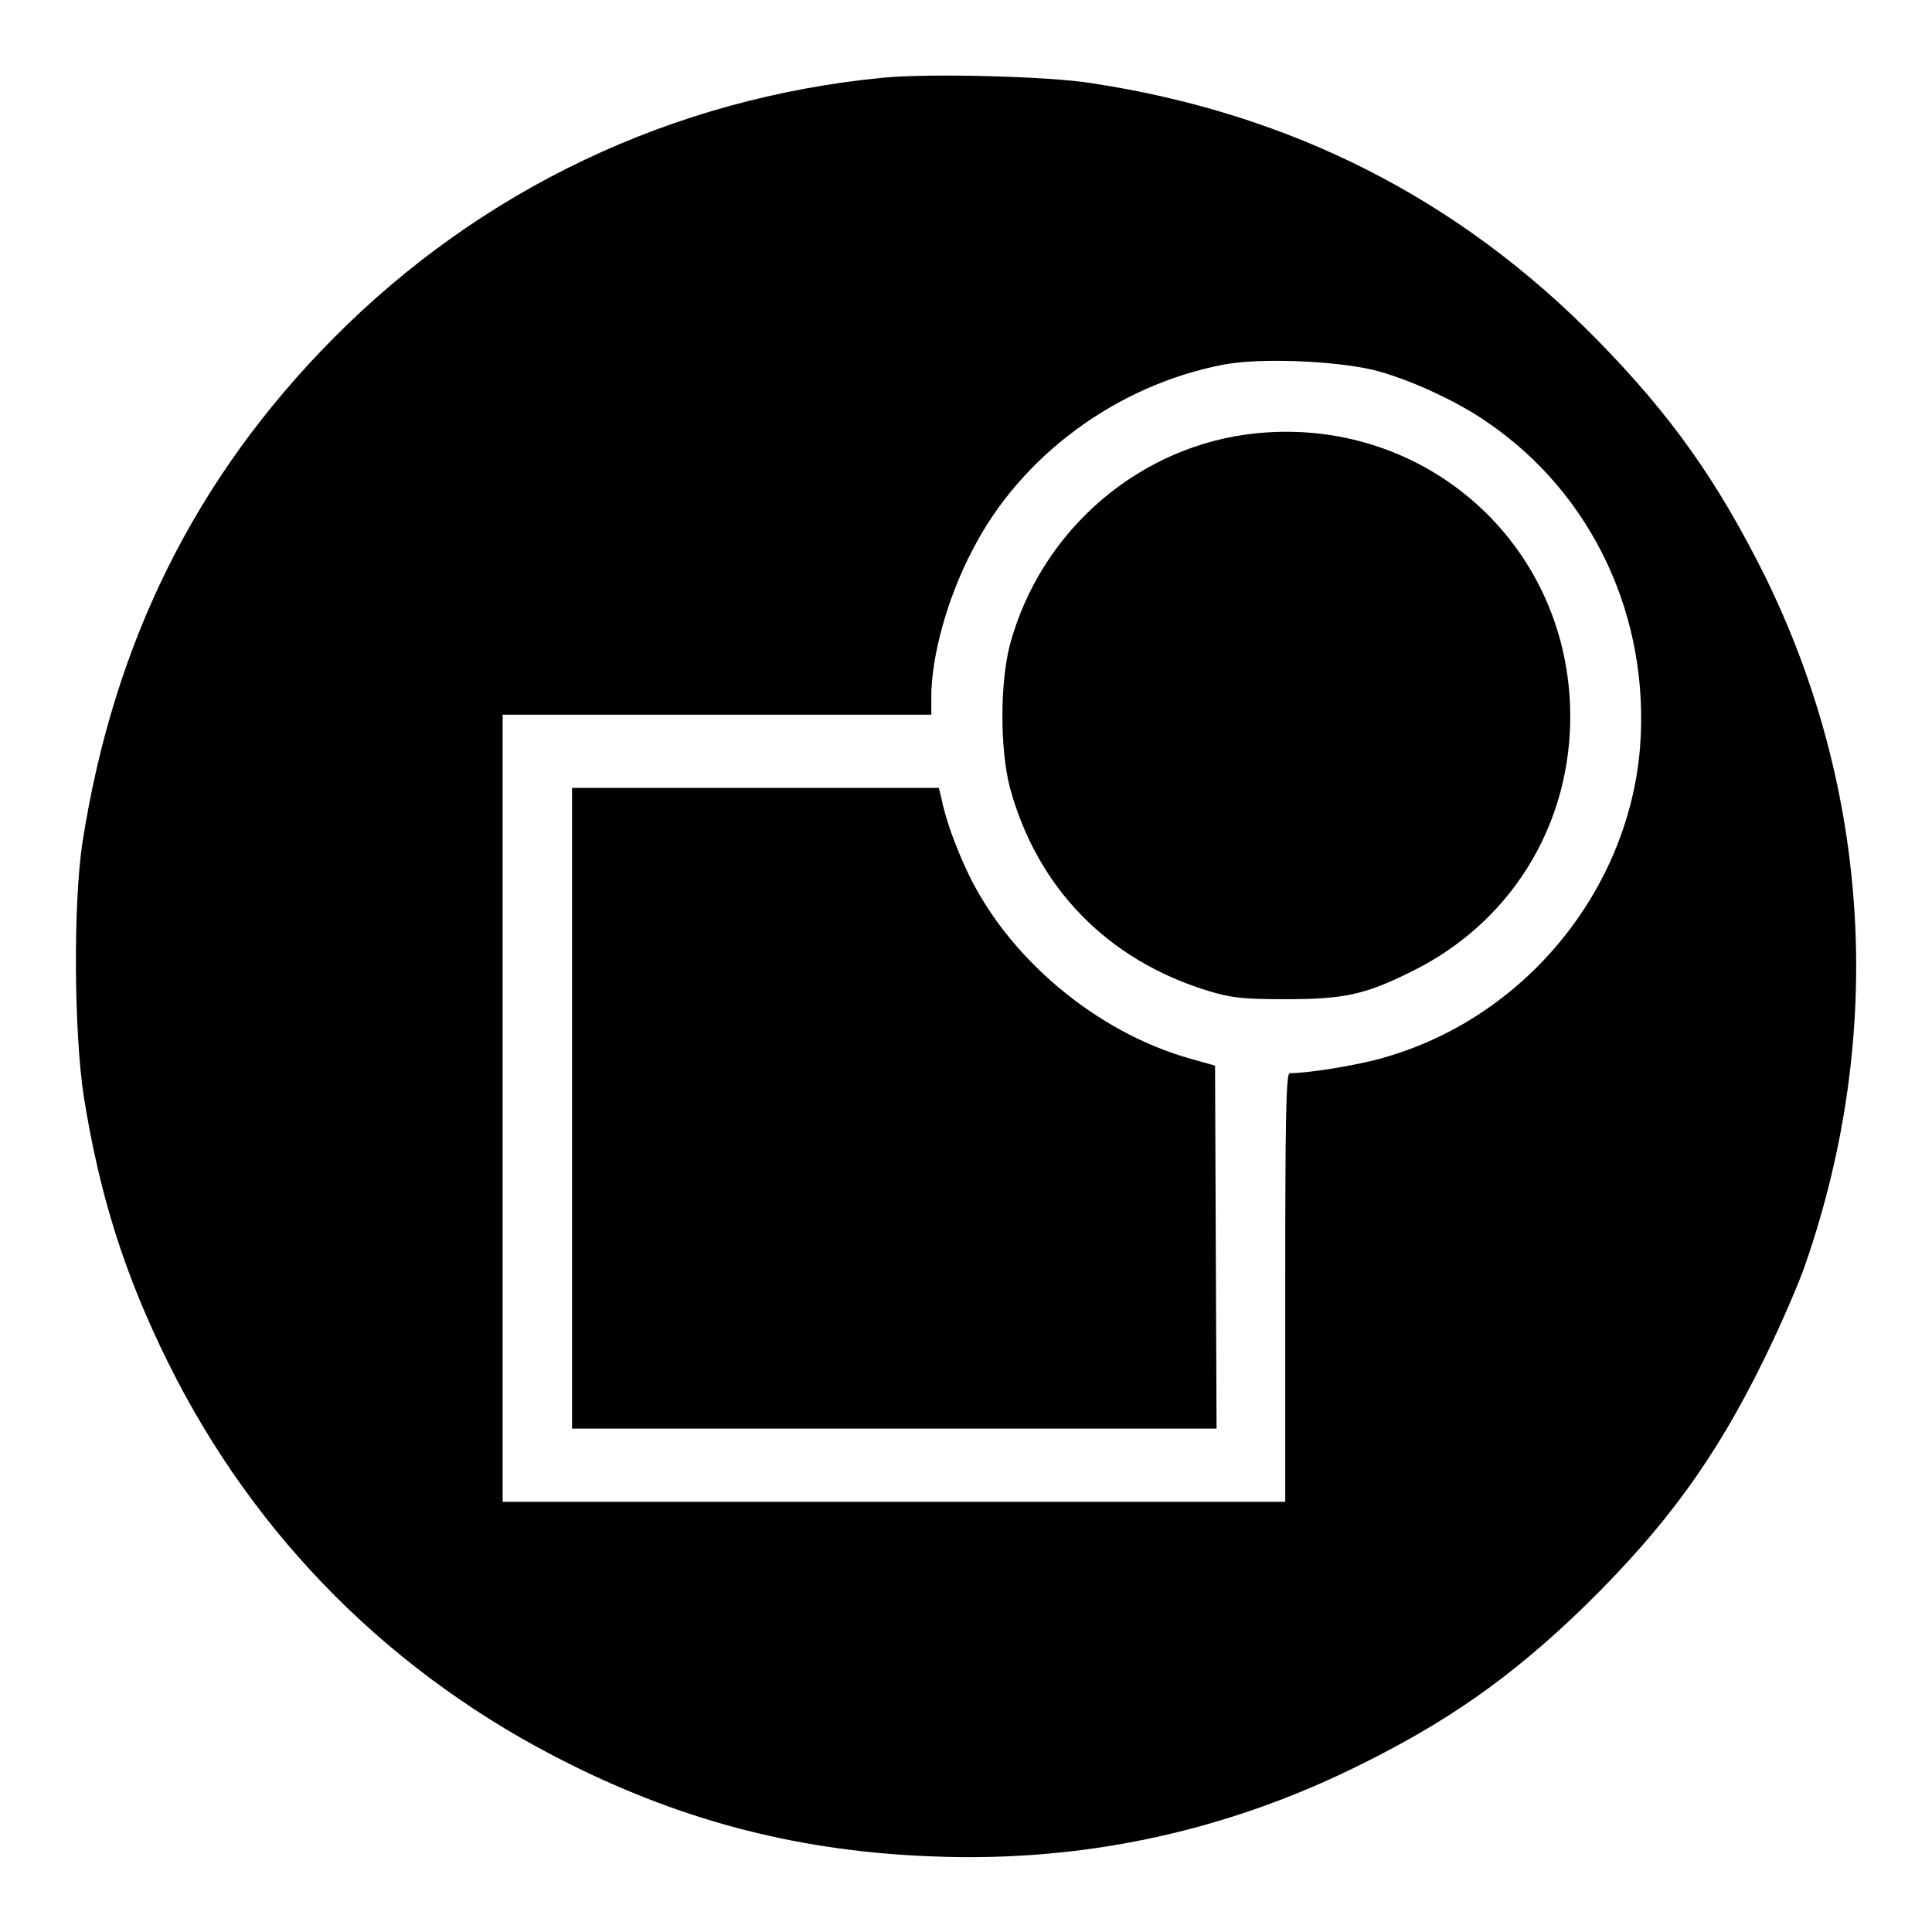
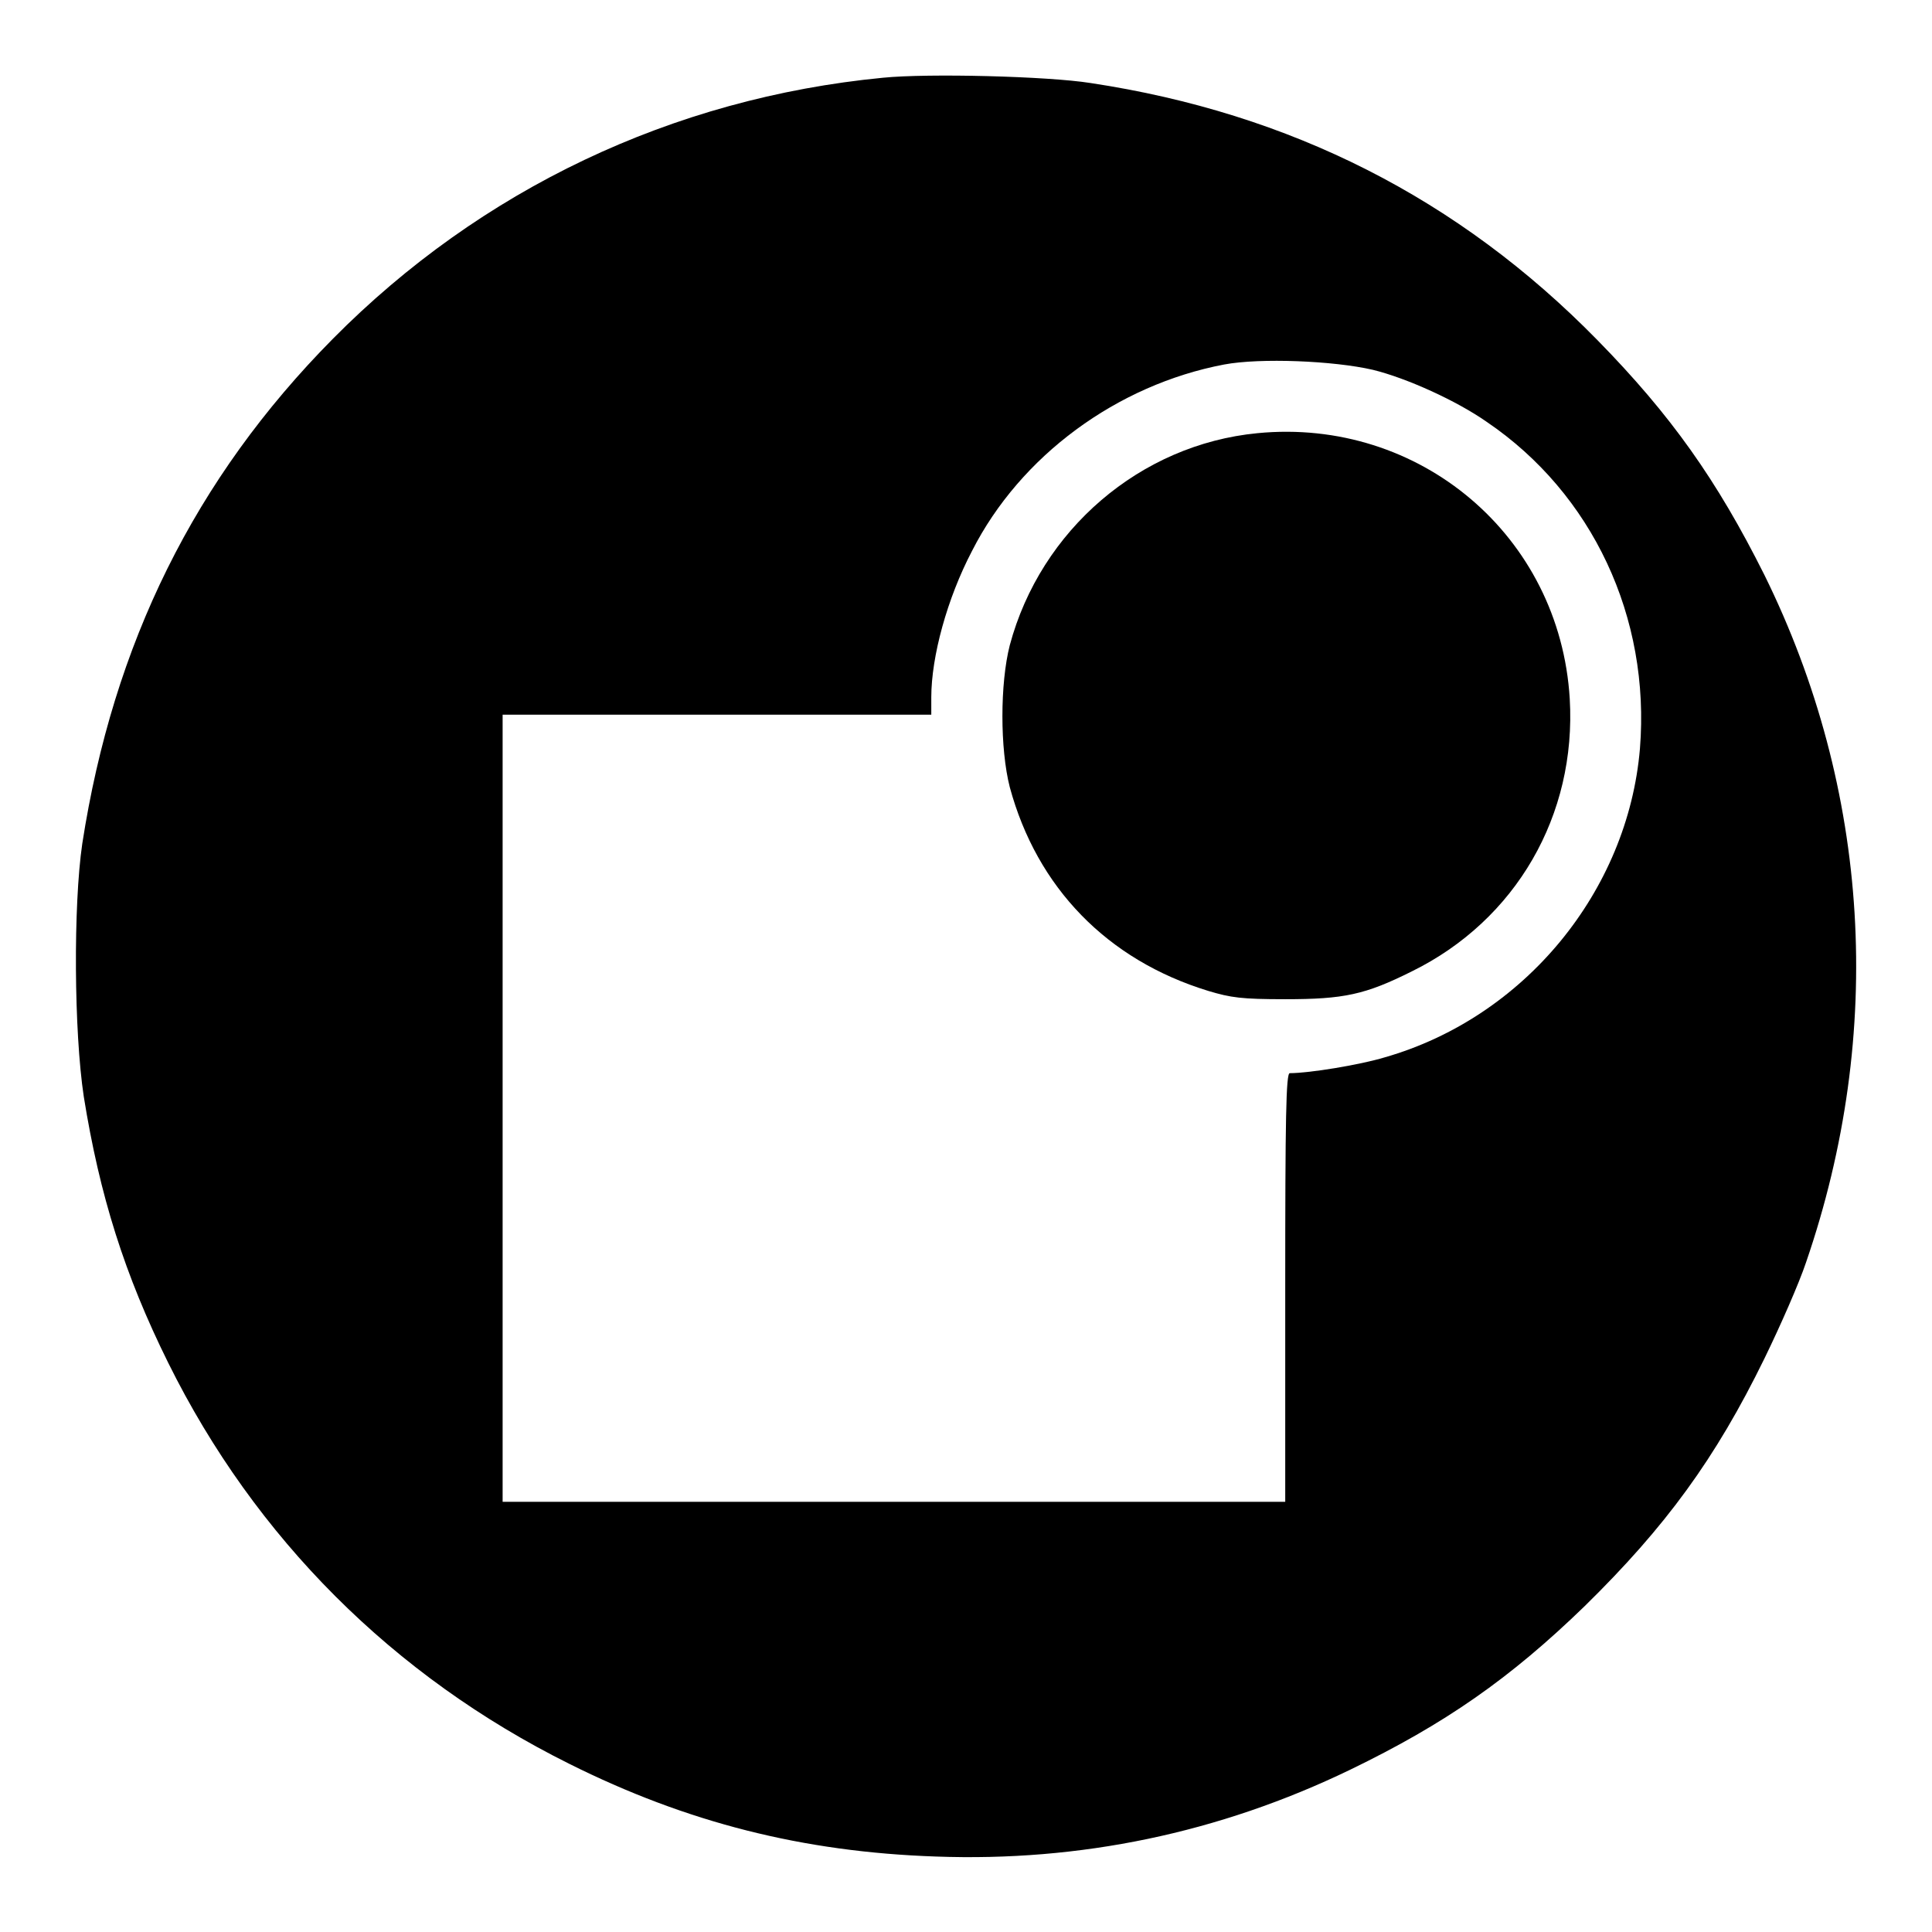
<svg xmlns="http://www.w3.org/2000/svg" version="1.1" x="0px" y="0px" viewBox="0 0 256 256" enable-background="new 0 0 256 256" xml:space="preserve">
  <g>
    <g>
      <g>
        <path fill="#000000" d="M117,10.3C89.1,13,63.7,25.1,44.1,44.9C25.8,63.4,15,85.3,10.9,111.8c-1.2,8.2-1.1,24.9,0.2,33.5c2.1,13.1,5.4,23.6,11.2,35.3c11.5,23.2,29.8,41.5,53.1,53.1c15.6,7.8,31,11.7,48.6,12.3c19.1,0.7,37.5-3.1,54.9-11.5c12.6-6.1,21.2-12.1,31.1-21.7c10.7-10.5,17.3-19.5,23.8-32.8c2.1-4.3,4.6-10,5.5-12.7c10.5-30.5,8.5-62.7-5.5-91.1c-6.3-12.6-12.4-21.2-22.1-31.1C193.3,26.3,171,15,144.5,11C138.8,10.1,123,9.7,117,10.3z M181.9,49c4.5,1.1,11.1,4.1,15.1,6.9c14,9.5,21.7,25.9,20.3,43.3c-1.6,18.9-15.3,35.6-33.8,40.9c-3.3,1-10,2.1-12.6,2.1c-0.5,0-0.6,6-0.6,28.4V199h-51.9H66.6v-52.1V94.7h28.4h28.4v-2.3c0-5.4,2.1-13.1,5.4-19.4c6.4-12.6,19.2-22,33.4-24.7C167,47.4,176.7,47.8,181.9,49z" />
        <path fill="#000000" d="M166.6,57.4c-15.5,1.5-28.7,12.8-32.8,28.1c-1.3,5.1-1.3,13.7,0,18.8c3.6,13.3,12.9,22.9,26.3,27c3,0.9,4.4,1.1,10.2,1.1c7.8,0,10.6-0.6,16.8-3.7c13.8-6.8,21.8-20.7,20.9-36.1C206.7,71,188.1,55.3,166.6,57.4z" />
-         <path fill="#000000" d="M75.8,146.9v42.4h42.7h42.7l-0.1-24l-0.1-24.1l-3.2-0.9c-12.6-3.5-24.6-13.6-29.9-25.4c-1.5-3.3-2.7-6.7-3.2-9.3l-0.3-1.2H100H75.8V146.9z" />
      </g>
    </g>
  </g>
</svg>